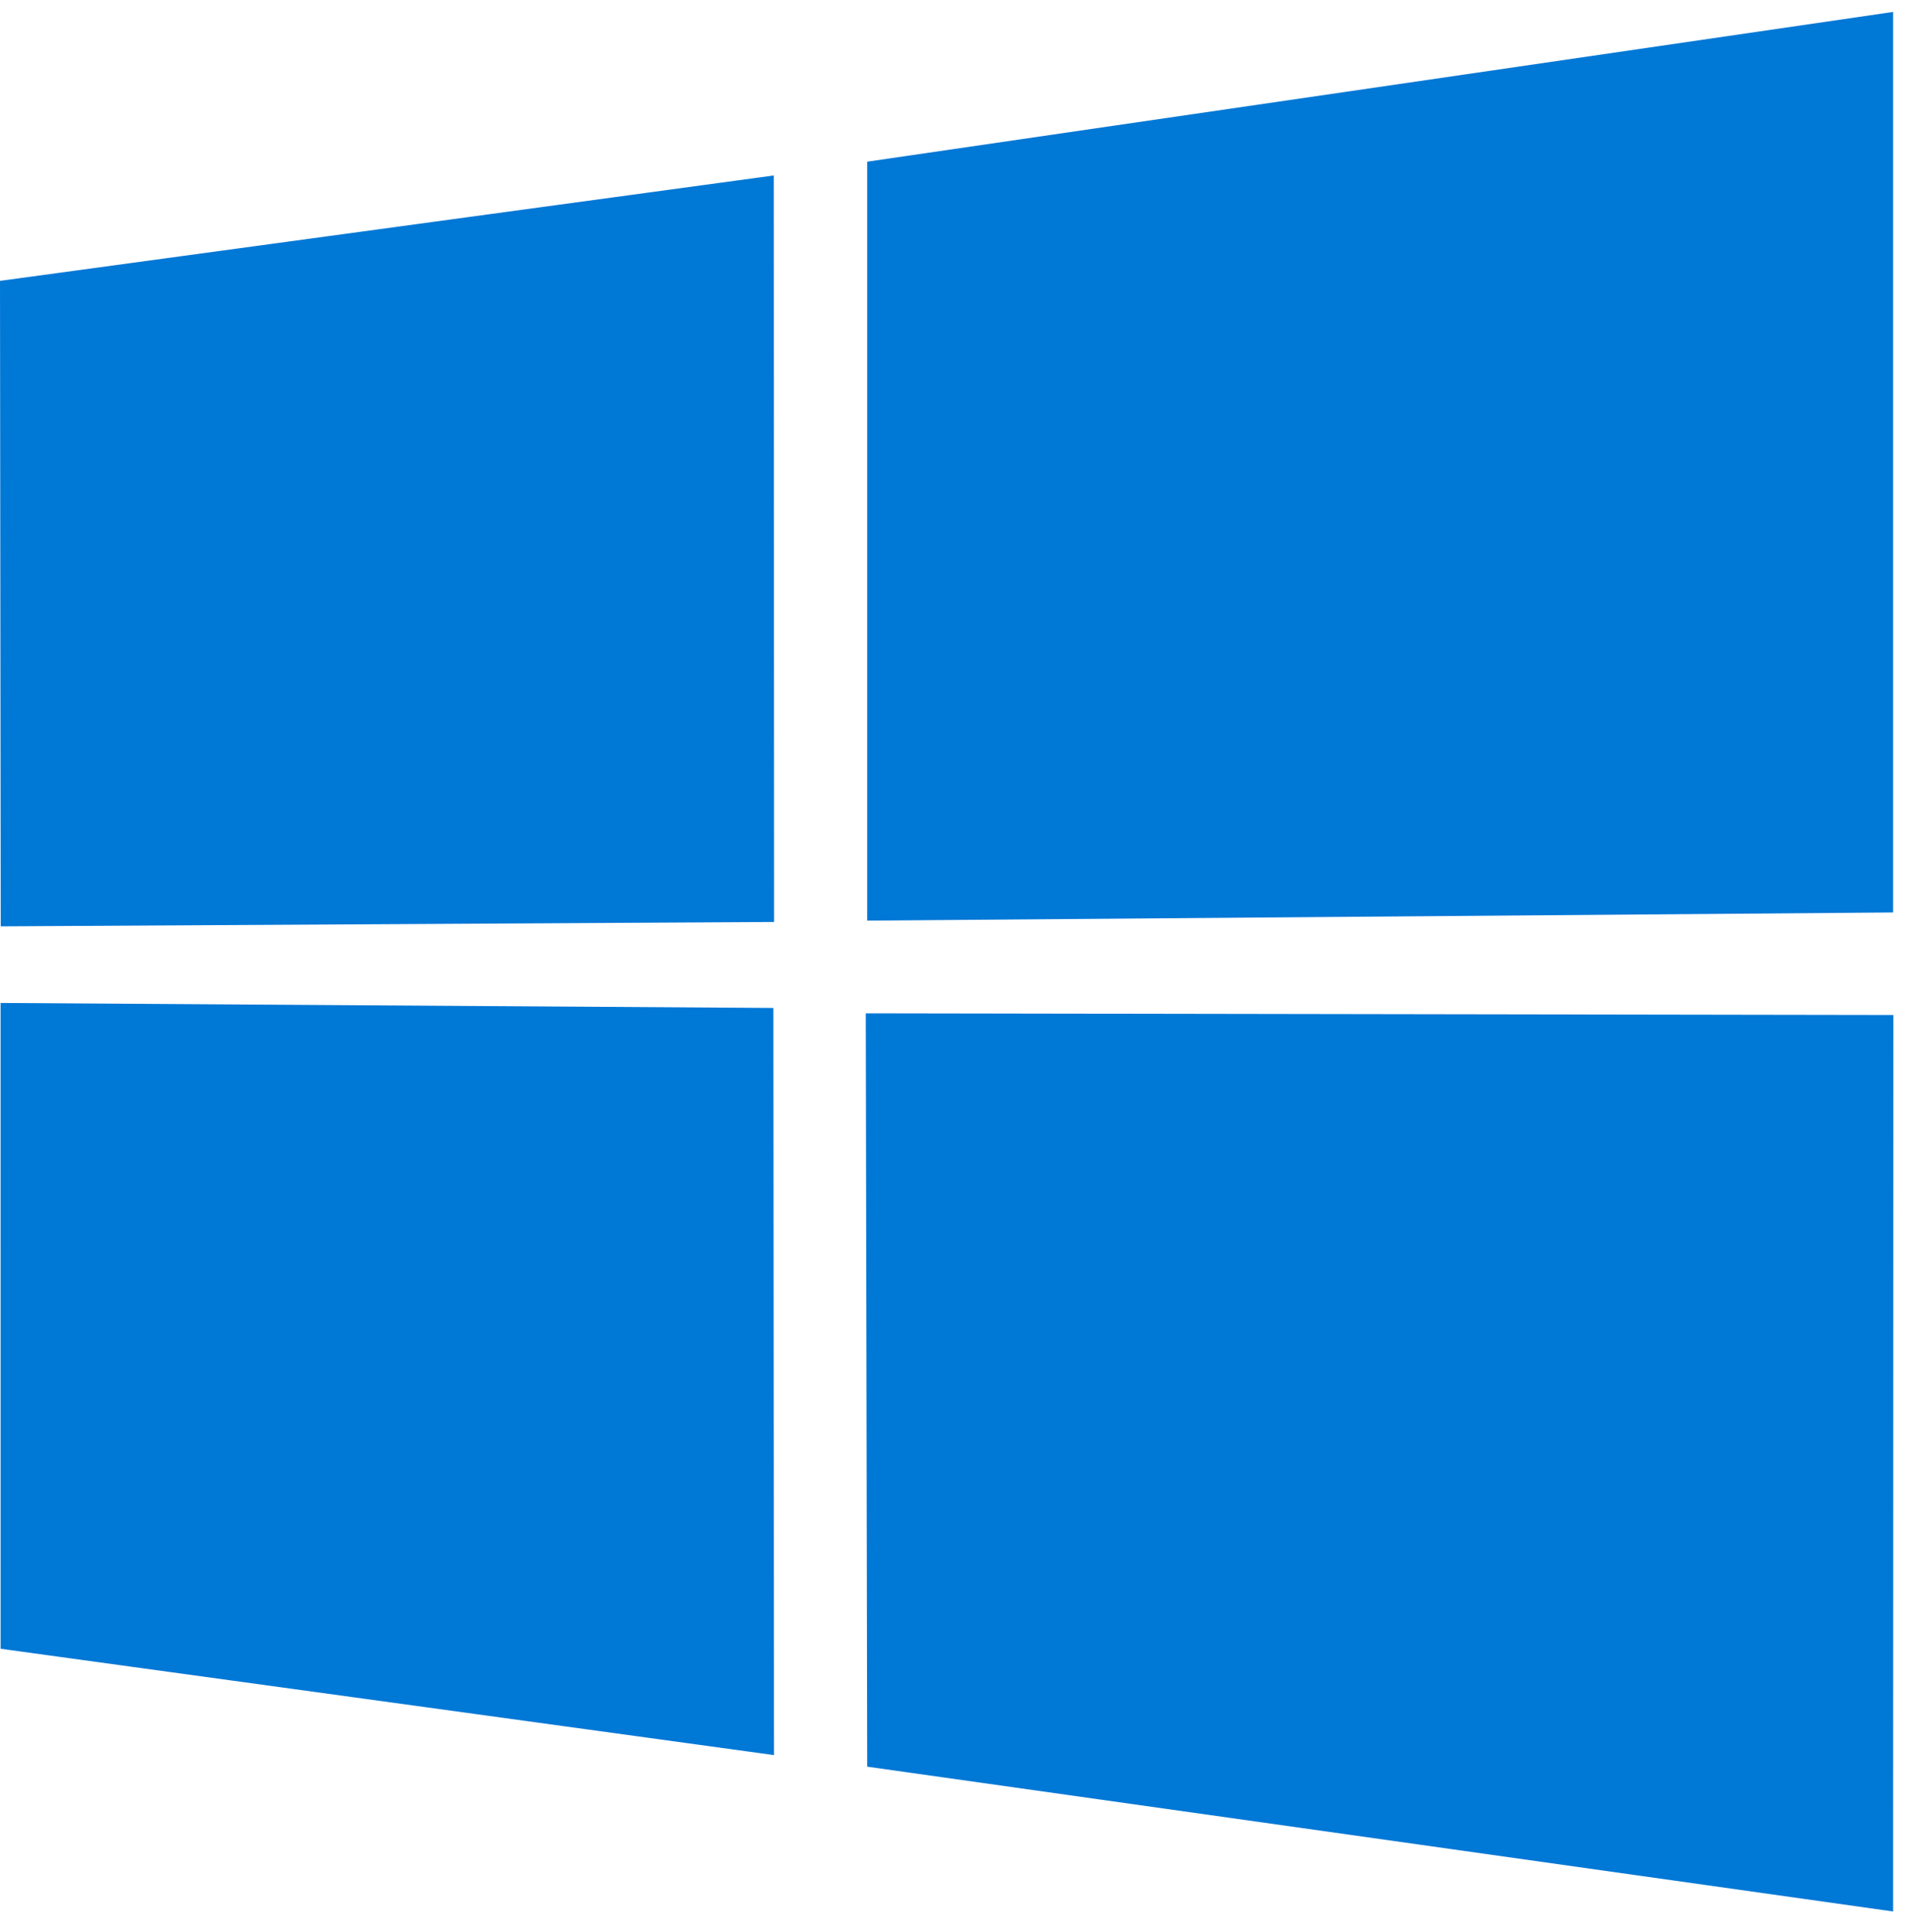
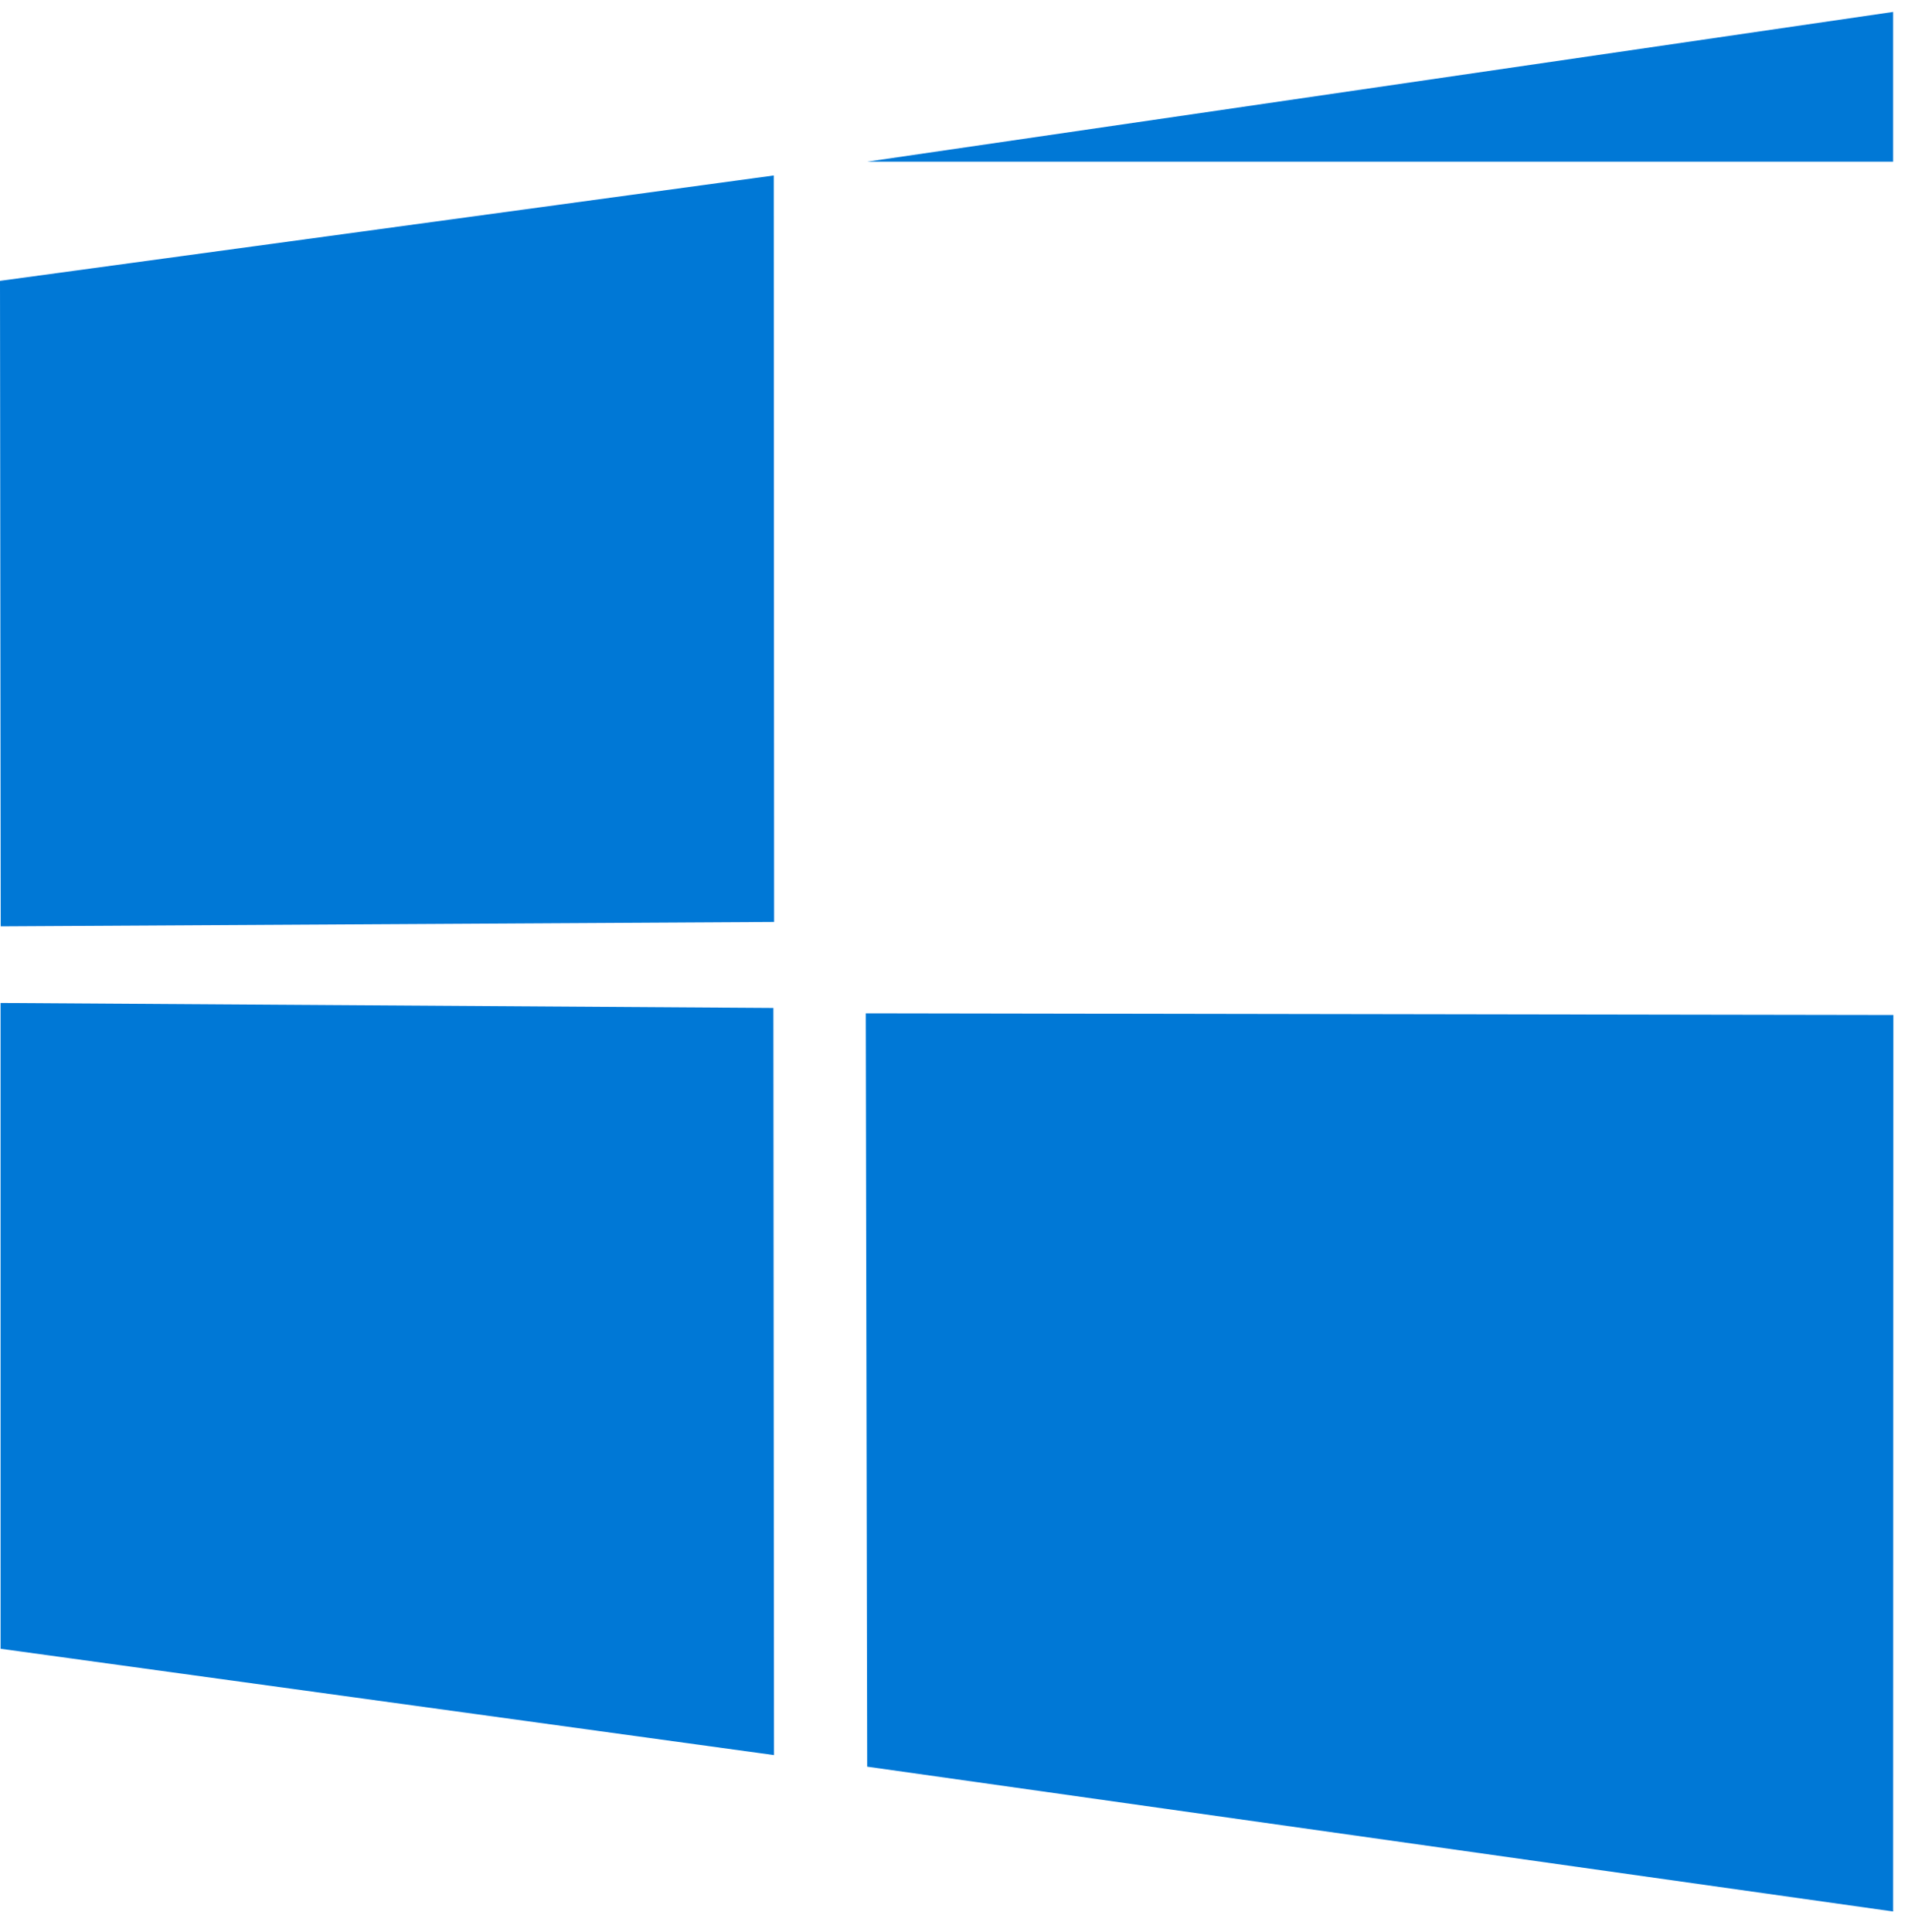
<svg xmlns="http://www.w3.org/2000/svg" width="80" height="81" viewBox="0 0 80 81" fill="none">
-   <path d="M0 11.774L32.443 7.356L32.457 38.65L0.03 38.834L0 11.774ZM32.427 42.255L32.453 73.576L0.025 69.118L0.024 42.045L32.427 42.255ZM36.36 6.778L79.376 0.5V38.252L36.36 38.594V6.778ZM79.386 42.55L79.376 80.132L36.36 74.061L36.3 42.48L79.386 42.55Z" fill="#0078D6" />
+   <path d="M0 11.774L32.443 7.356L32.457 38.65L0.03 38.834L0 11.774ZM32.427 42.255L32.453 73.576L0.025 69.118L0.024 42.045L32.427 42.255ZM36.36 6.778L79.376 0.5V38.252V6.778ZM79.386 42.55L79.376 80.132L36.36 74.061L36.3 42.48L79.386 42.55Z" fill="#0078D6" />
</svg>